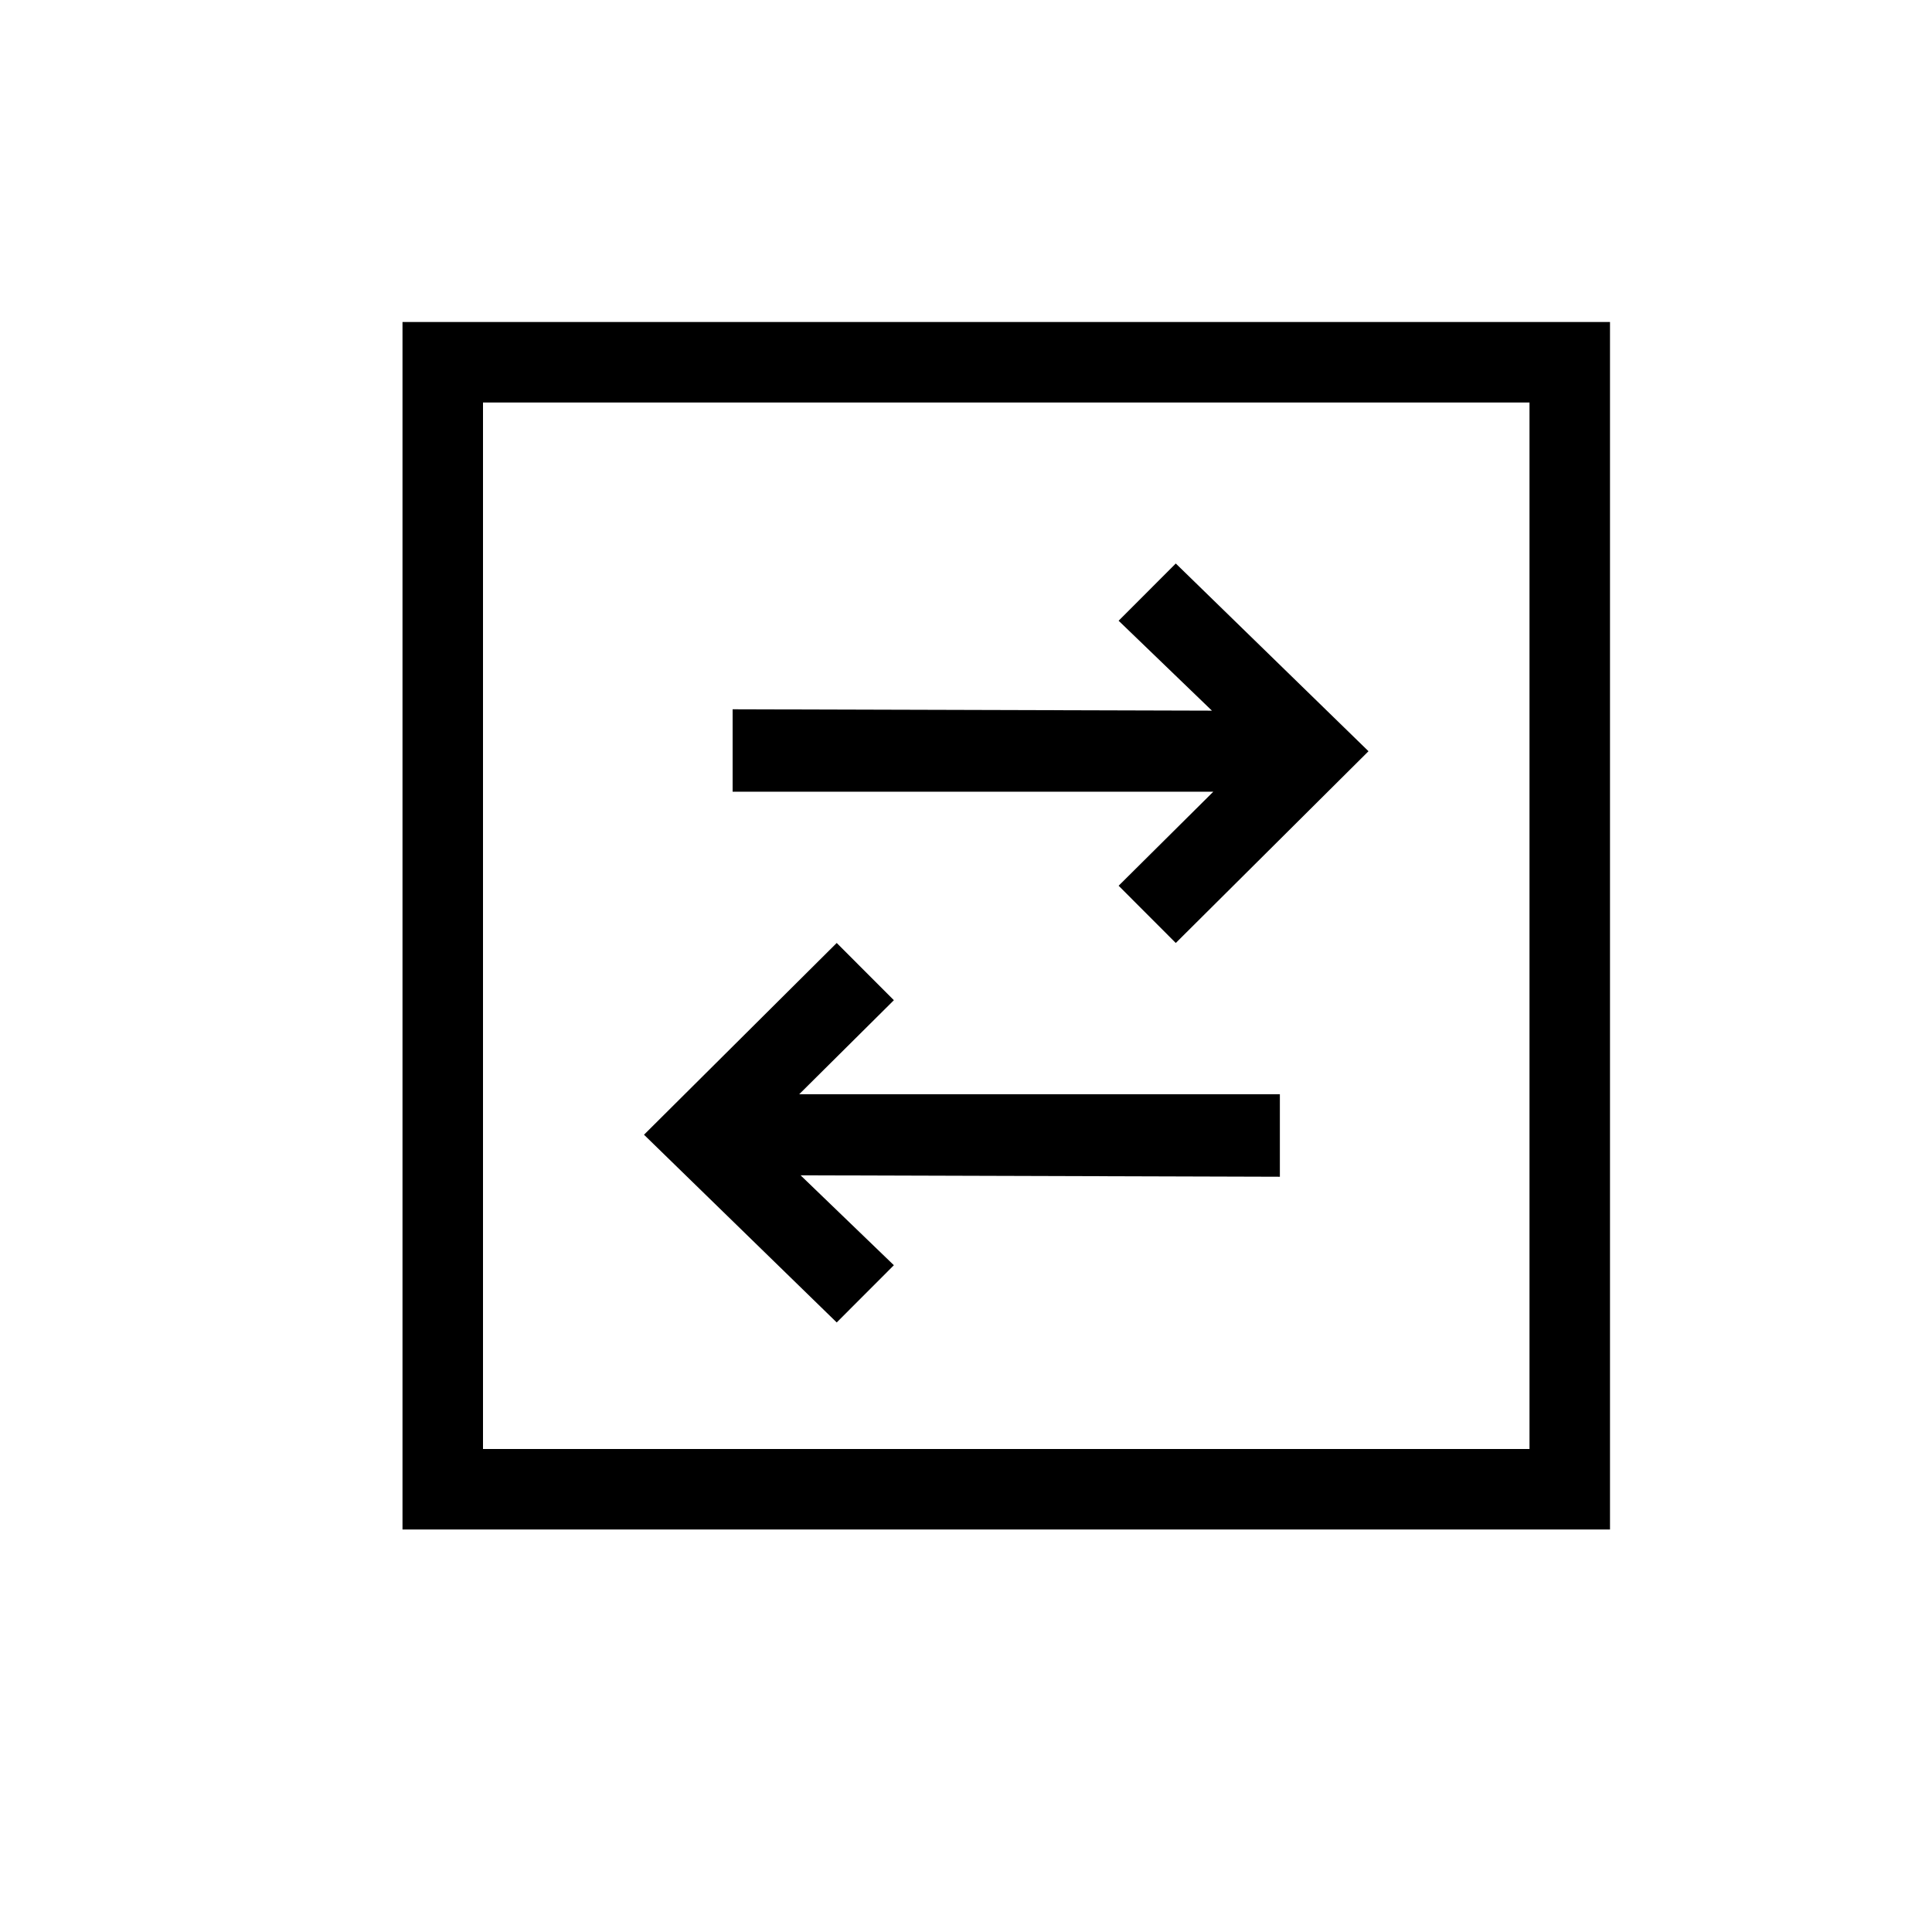
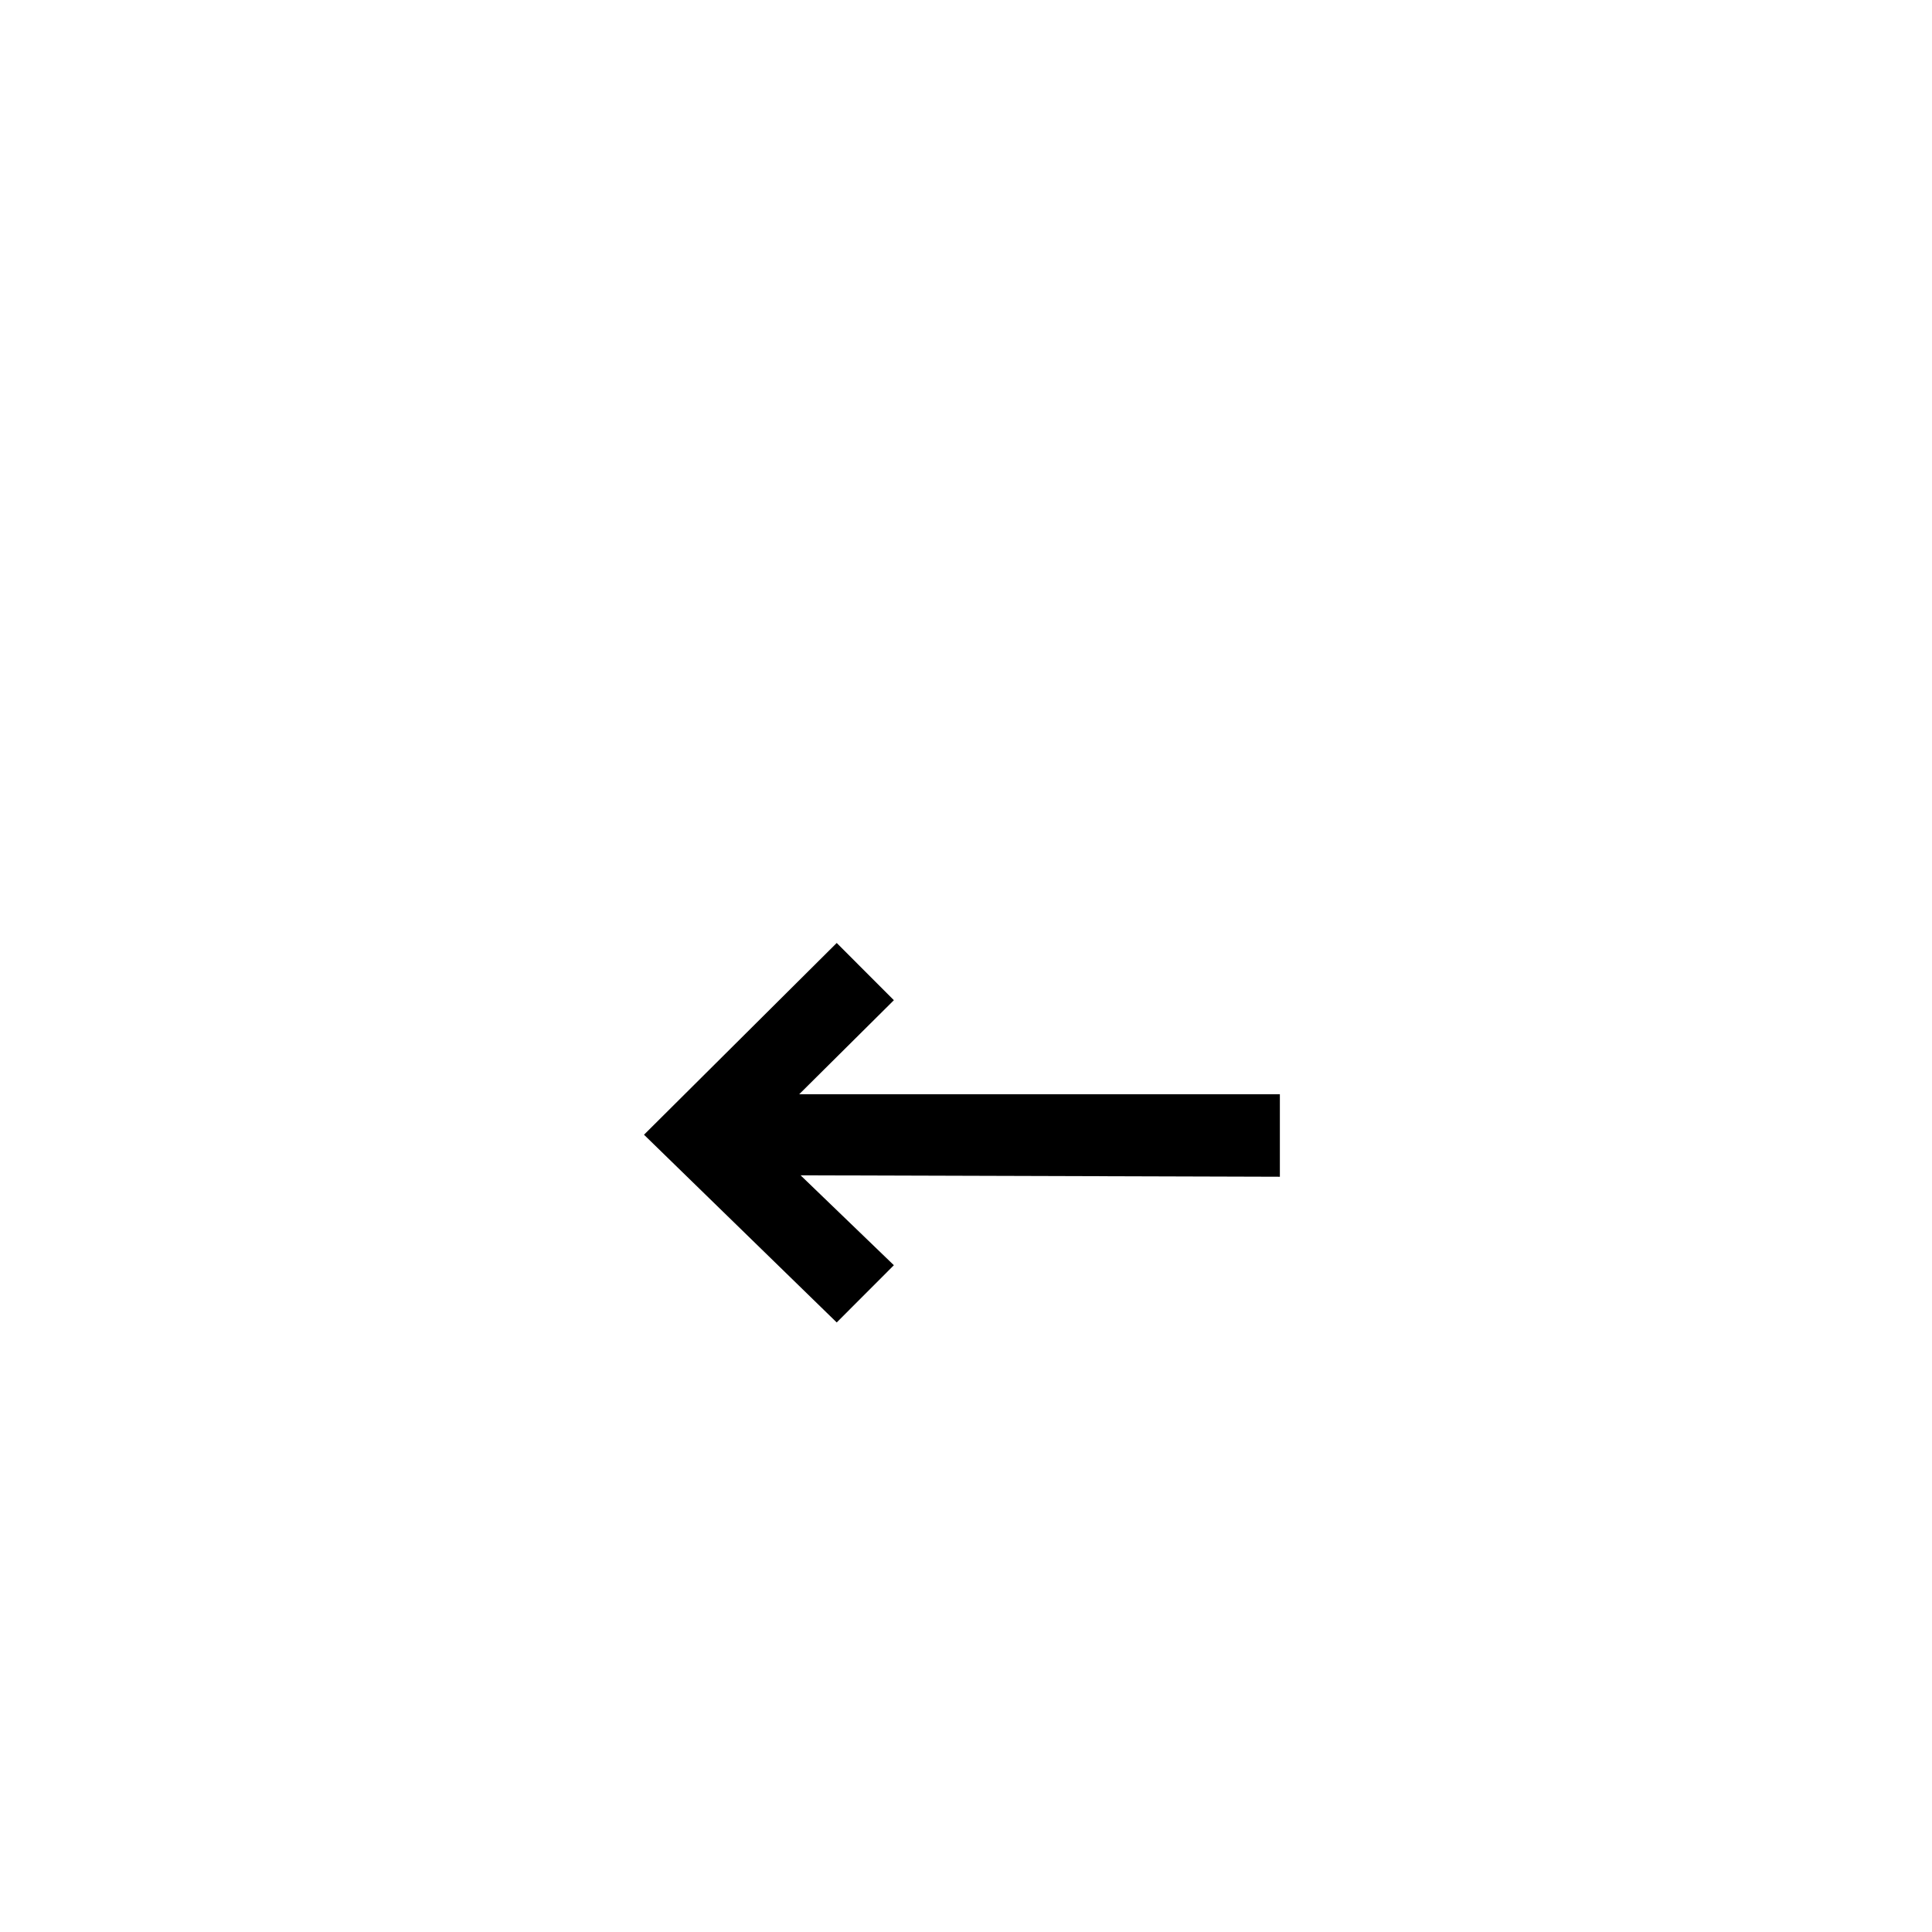
<svg xmlns="http://www.w3.org/2000/svg" width="24" height="24" viewBox="0 0 24 24" fill="none">
-   <path fill-rule="evenodd" clip-rule="evenodd" d="M19 5H6V18H19V5ZM6 4H5V5V18V19H6H19H20V18V5V4H19H6Z" fill="black" />
-   <path fill-rule="evenodd" clip-rule="evenodd" d="M17 9.332L14.606 11.714L13.896 11.003L15.072 9.835H9.101L9.101 8.811L15.055 8.828L13.896 7.711L14.606 7L17 9.332ZM15.578 9.332V9.332L15.578 9.332L15.578 9.332Z" fill="black" />
  <path fill-rule="evenodd" clip-rule="evenodd" d="M8 14.096L10.394 11.714L11.104 12.425L9.928 13.593L15.899 13.593L15.899 14.618L9.945 14.6L11.104 15.717L10.394 16.428L8 14.096ZM9.422 14.096L9.422 14.096L9.422 14.096L9.422 14.096Z" fill="black" />
</svg>